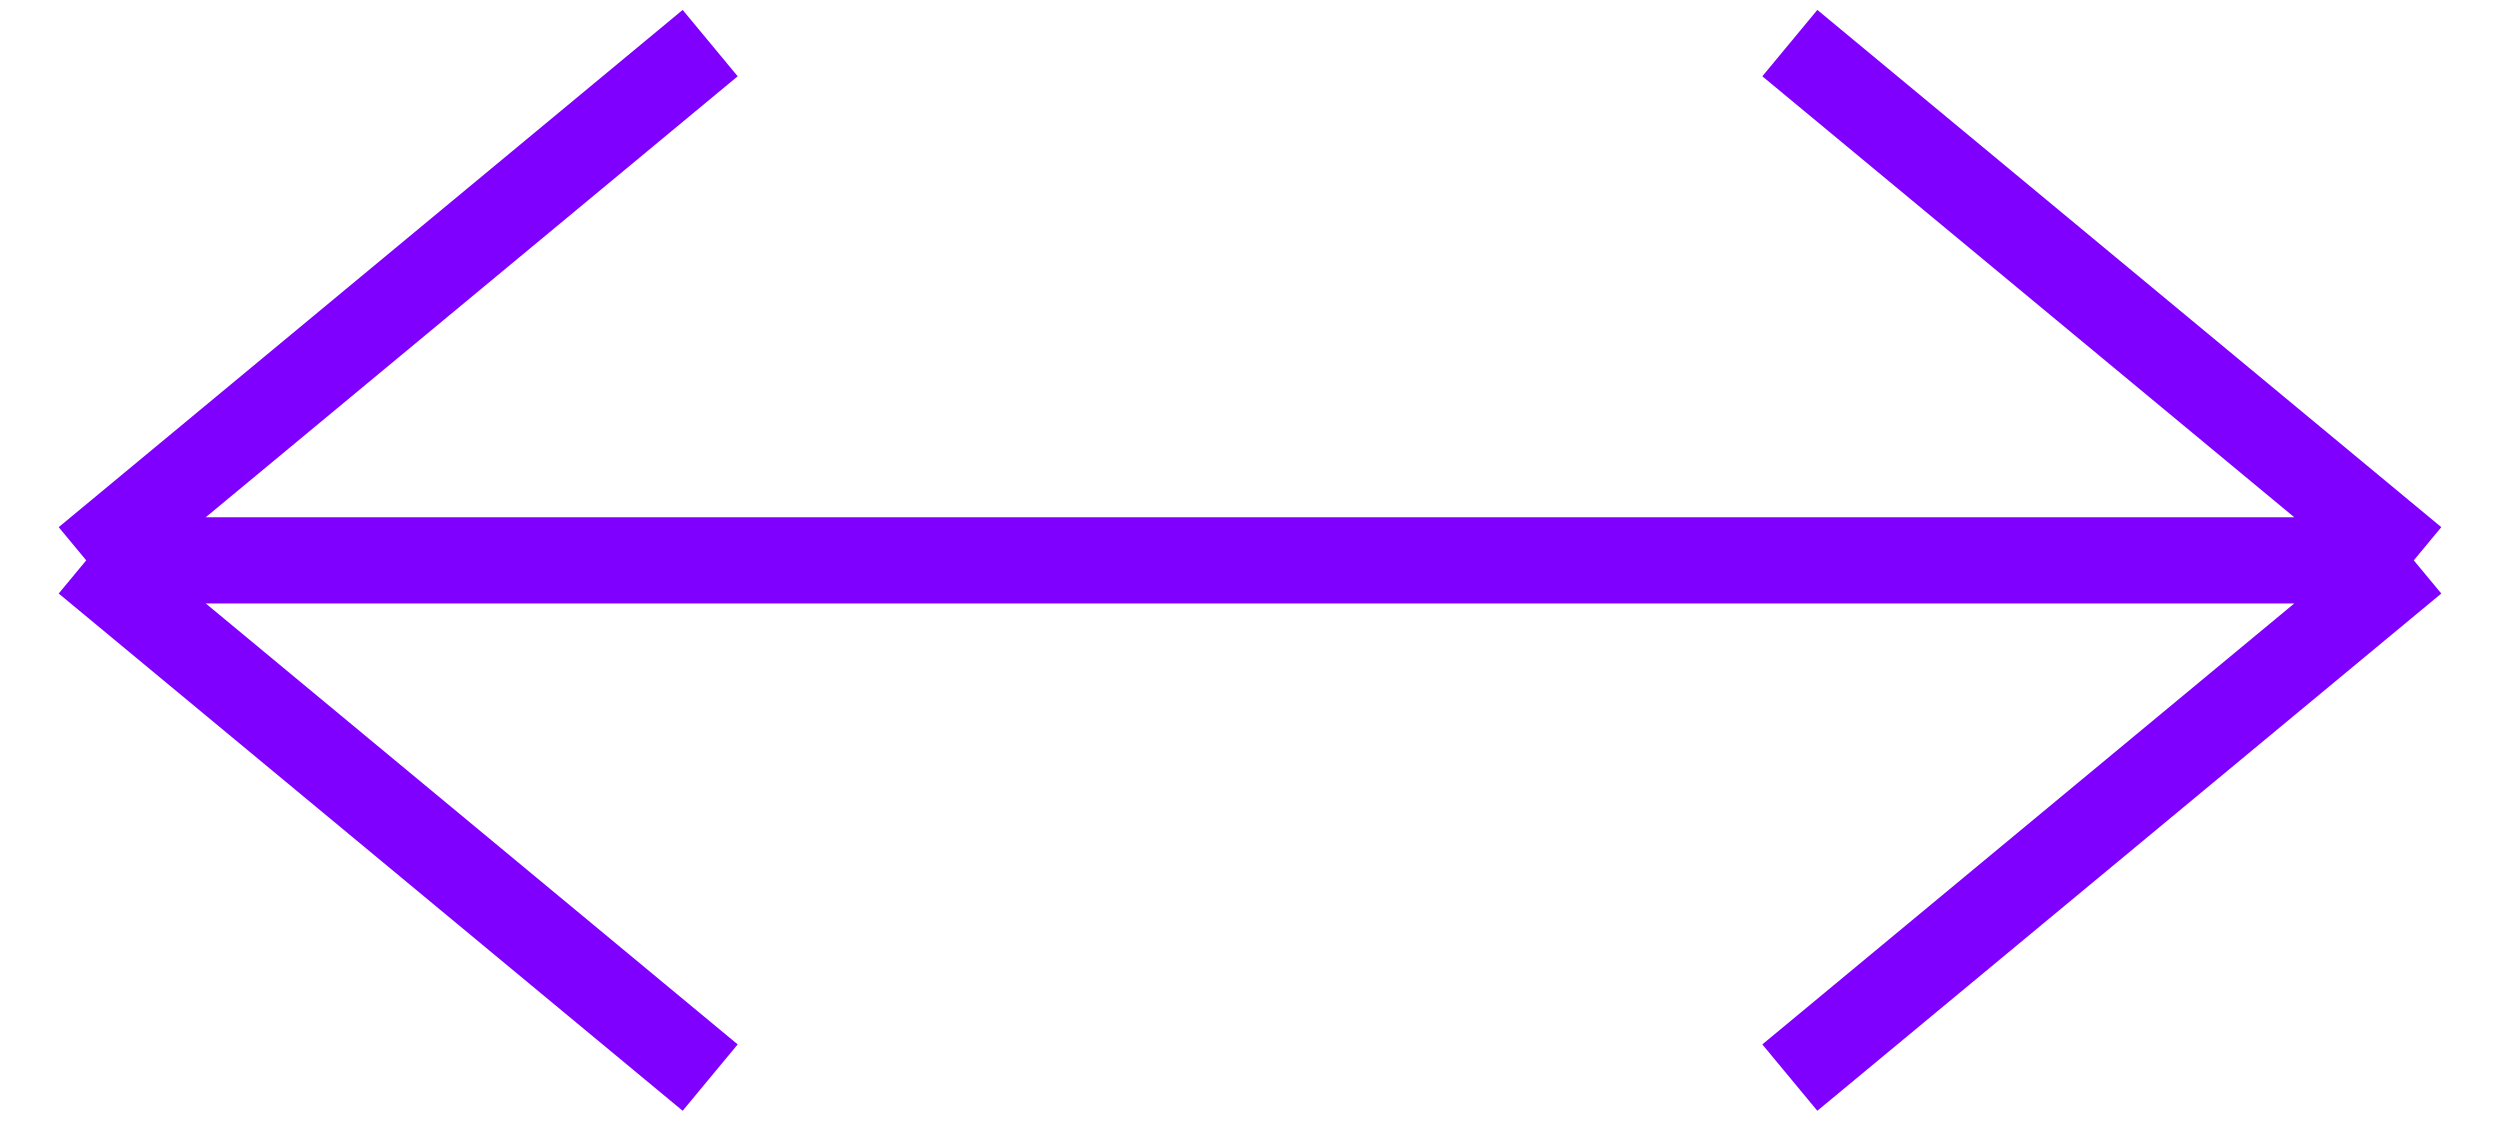
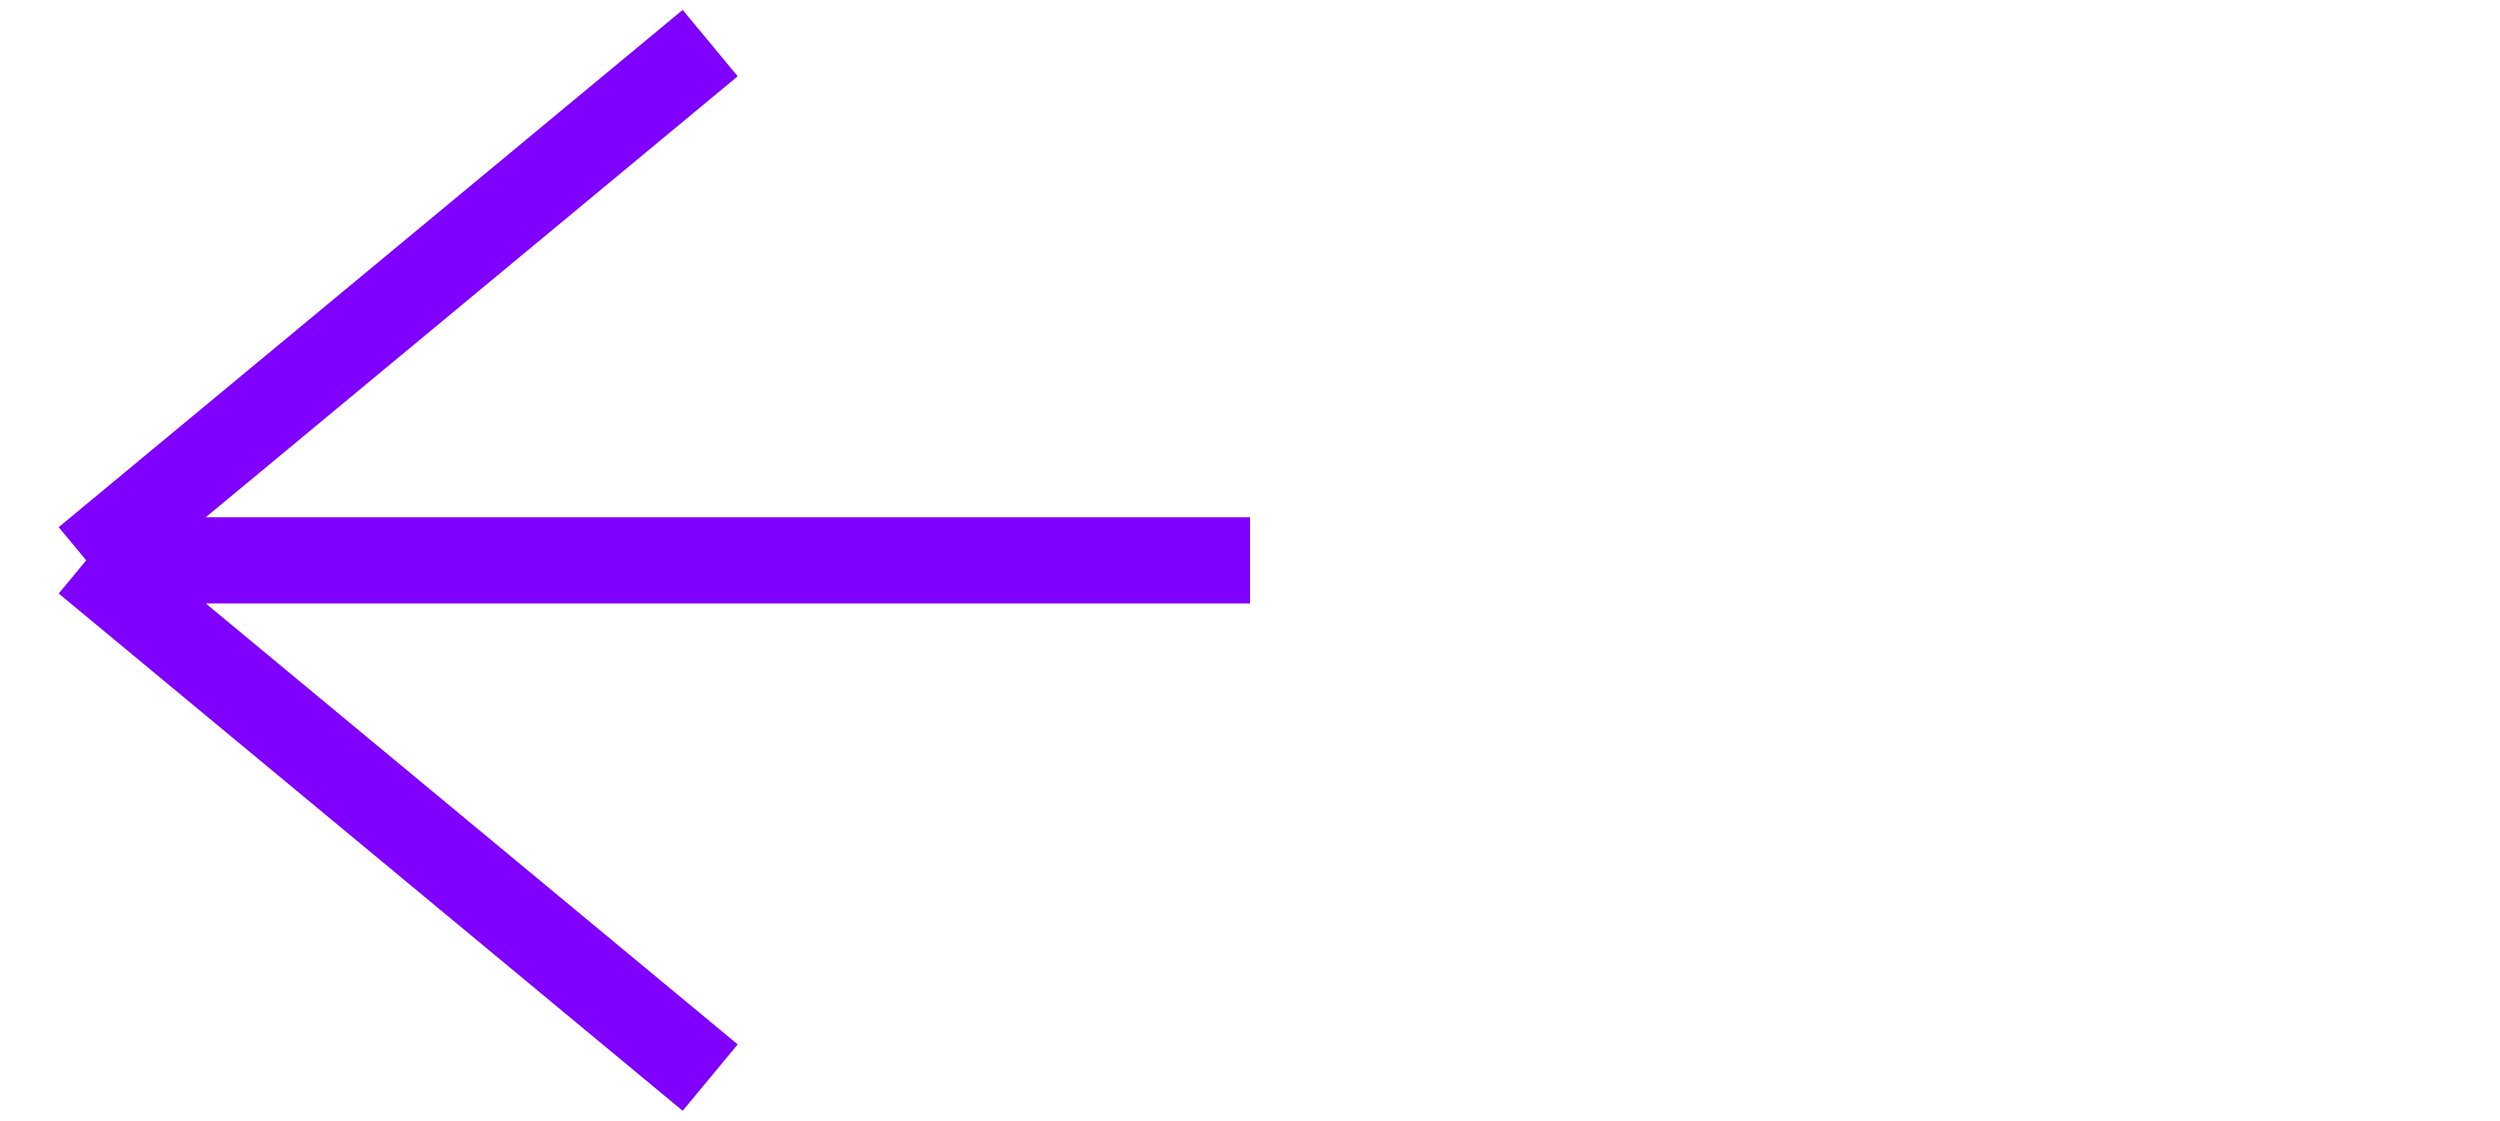
<svg xmlns="http://www.w3.org/2000/svg" width="58" height="26" viewBox="0 0 58 26" fill="none">
  <path d="M29 13L2 13M2 13L16.476 25M2 13L16.476 1" stroke="#8000FF" stroke-width="2" />
-   <path d="M29 13L56 13M56 13L41.524 25M56 13L41.524 1" stroke="#8000FF" stroke-width="2" />
</svg>